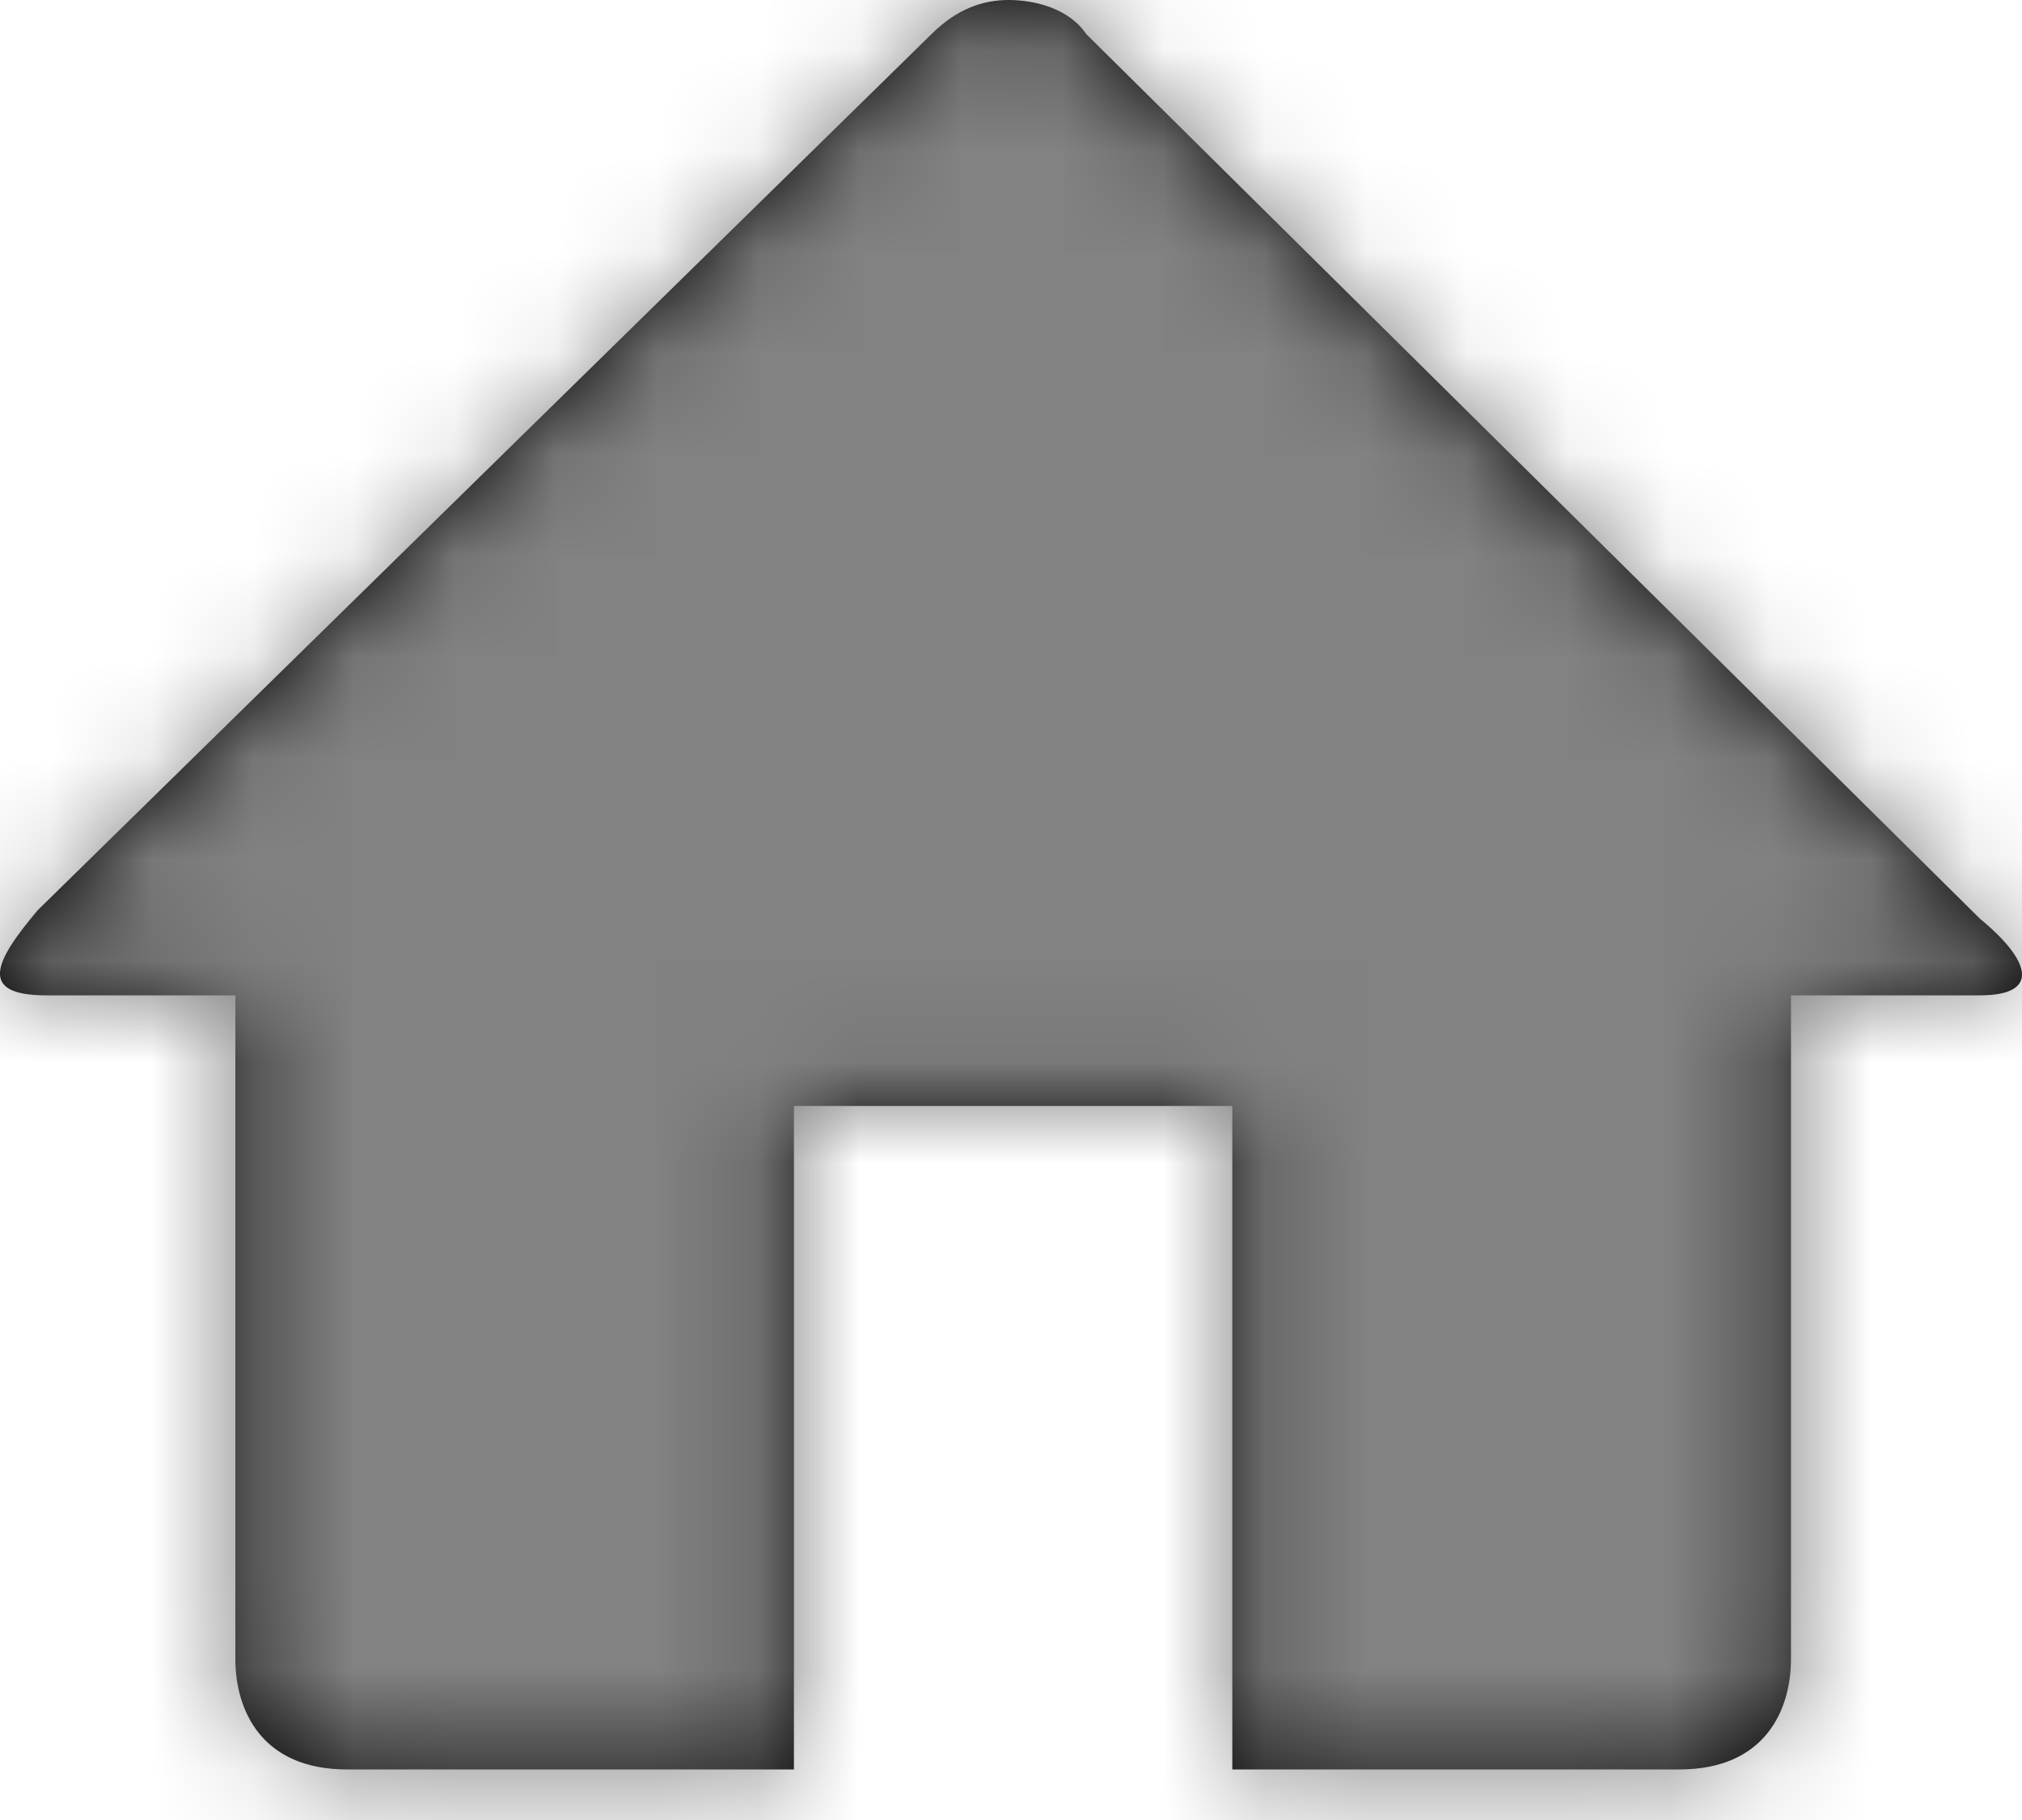
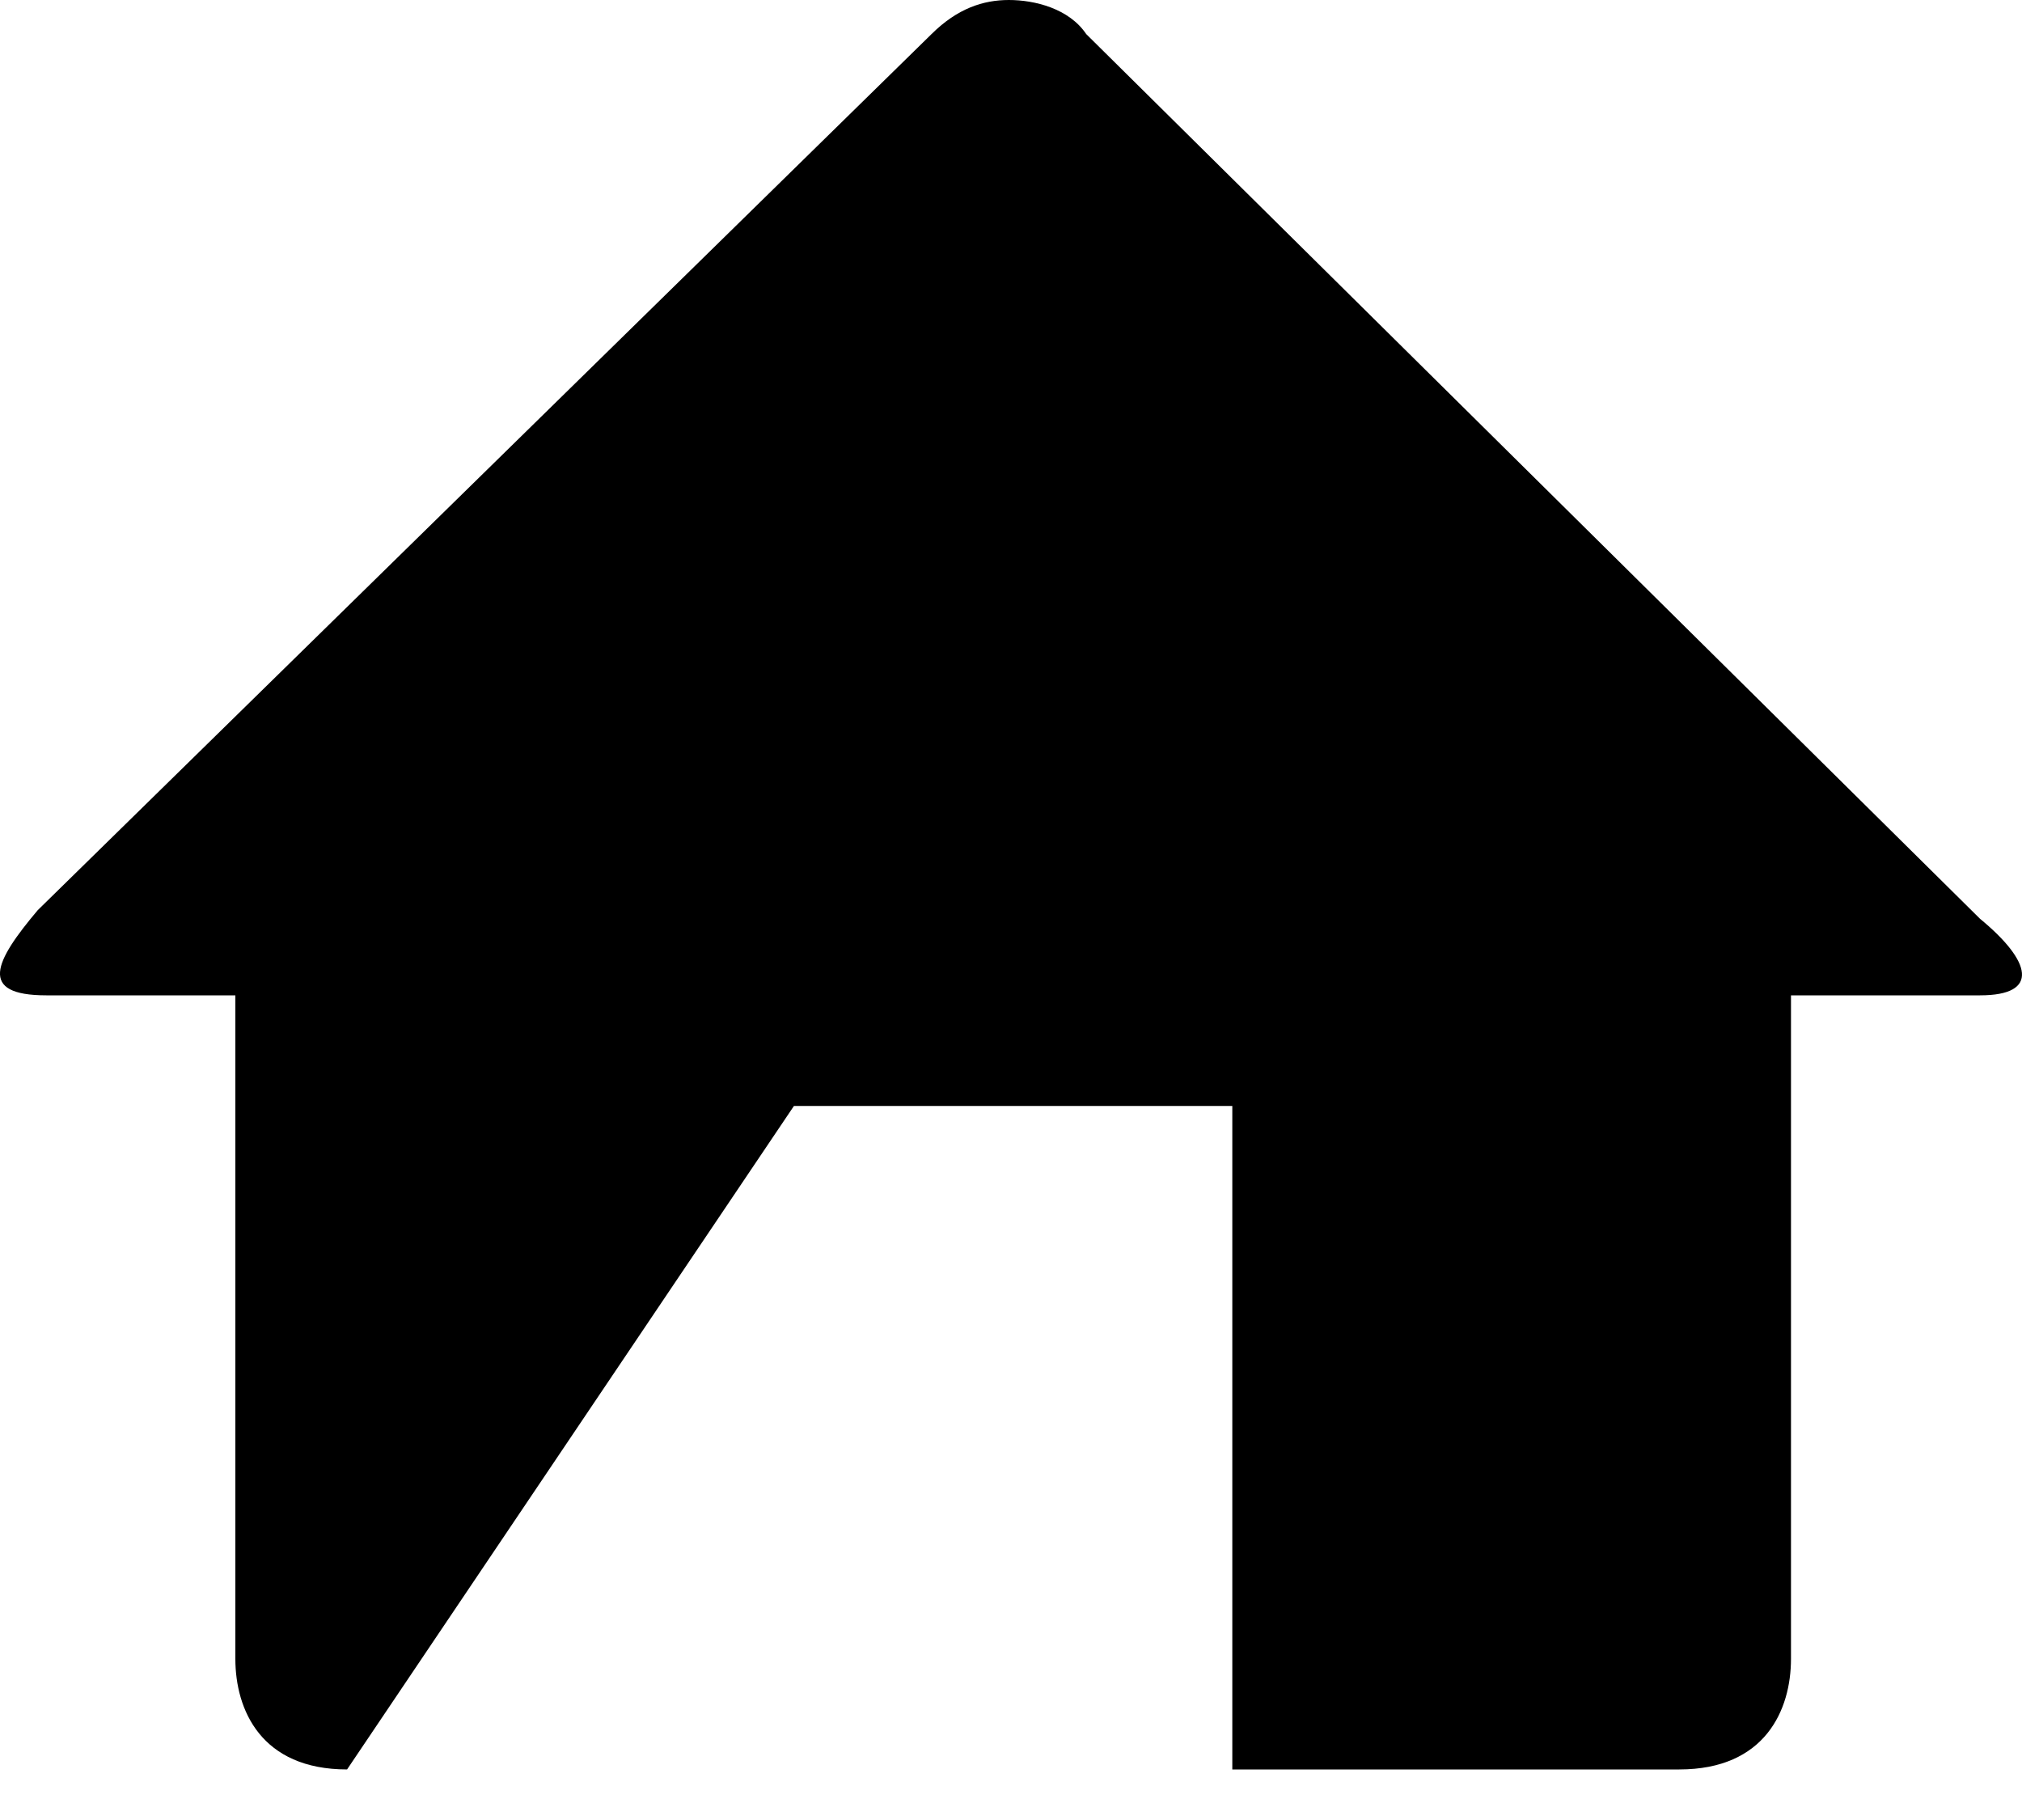
<svg xmlns="http://www.w3.org/2000/svg" xmlns:xlink="http://www.w3.org/1999/xlink" width="20px" height="18px" viewBox="0 0 20 18" version="1.1">
  <title>home-breadcrumb</title>
  <desc>Created with Sketch.</desc>
  <defs>
-     <path d="M19.585,9.844 L17.715,9.844 L17.715,16.406 C17.715,16.911 17.46,17.5 16.61,17.5 L12.189,17.5 L12.189,10.938 L7.853,10.938 L7.853,17.5 L3.433,17.5 C2.583,17.5 2.328,16.911 2.328,16.406 L2.328,9.844 L0.458,9.844 C-0.223,9.844 -0.053,9.507 0.373,9.002 L9.214,0.337 C9.469,0.084 9.724,0 9.979,0 C10.234,0 10.574,0.084 10.744,0.337 L19.585,9.087 C20.095,9.507 20.18,9.844 19.585,9.844 Z" id="path-1" />
+     <path d="M19.585,9.844 L17.715,9.844 L17.715,16.406 C17.715,16.911 17.46,17.5 16.61,17.5 L12.189,17.5 L12.189,10.938 L7.853,10.938 L3.433,17.5 C2.583,17.5 2.328,16.911 2.328,16.406 L2.328,9.844 L0.458,9.844 C-0.223,9.844 -0.053,9.507 0.373,9.002 L9.214,0.337 C9.469,0.084 9.724,0 9.979,0 C10.234,0 10.574,0.084 10.744,0.337 L19.585,9.087 C20.095,9.507 20.18,9.844 19.585,9.844 Z" id="path-1" />
  </defs>
  <g id="Wireframe" stroke="none" stroke-width="1" fill="none" fill-rule="evenodd">
    <g id="Pneus" transform="translate(-156, -249)">
      <g id="breadcrumb" transform="translate(156, 249)">
        <g id="home-breadcrumb">
          <mask id="mask-2" fill="white">
            <use xlink:href="#path-1" />
          </mask>
          <use id="Shape" fill="#000000" fill-rule="nonzero" xlink:href="#path-1" />
          <g id="color/3" mask="url(#mask-2)" fill="#828282" fill-rule="evenodd">
-             <rect id="Rectangle" x="0" y="0" width="20" height="18" />
-           </g>
+             </g>
        </g>
      </g>
    </g>
  </g>
</svg>